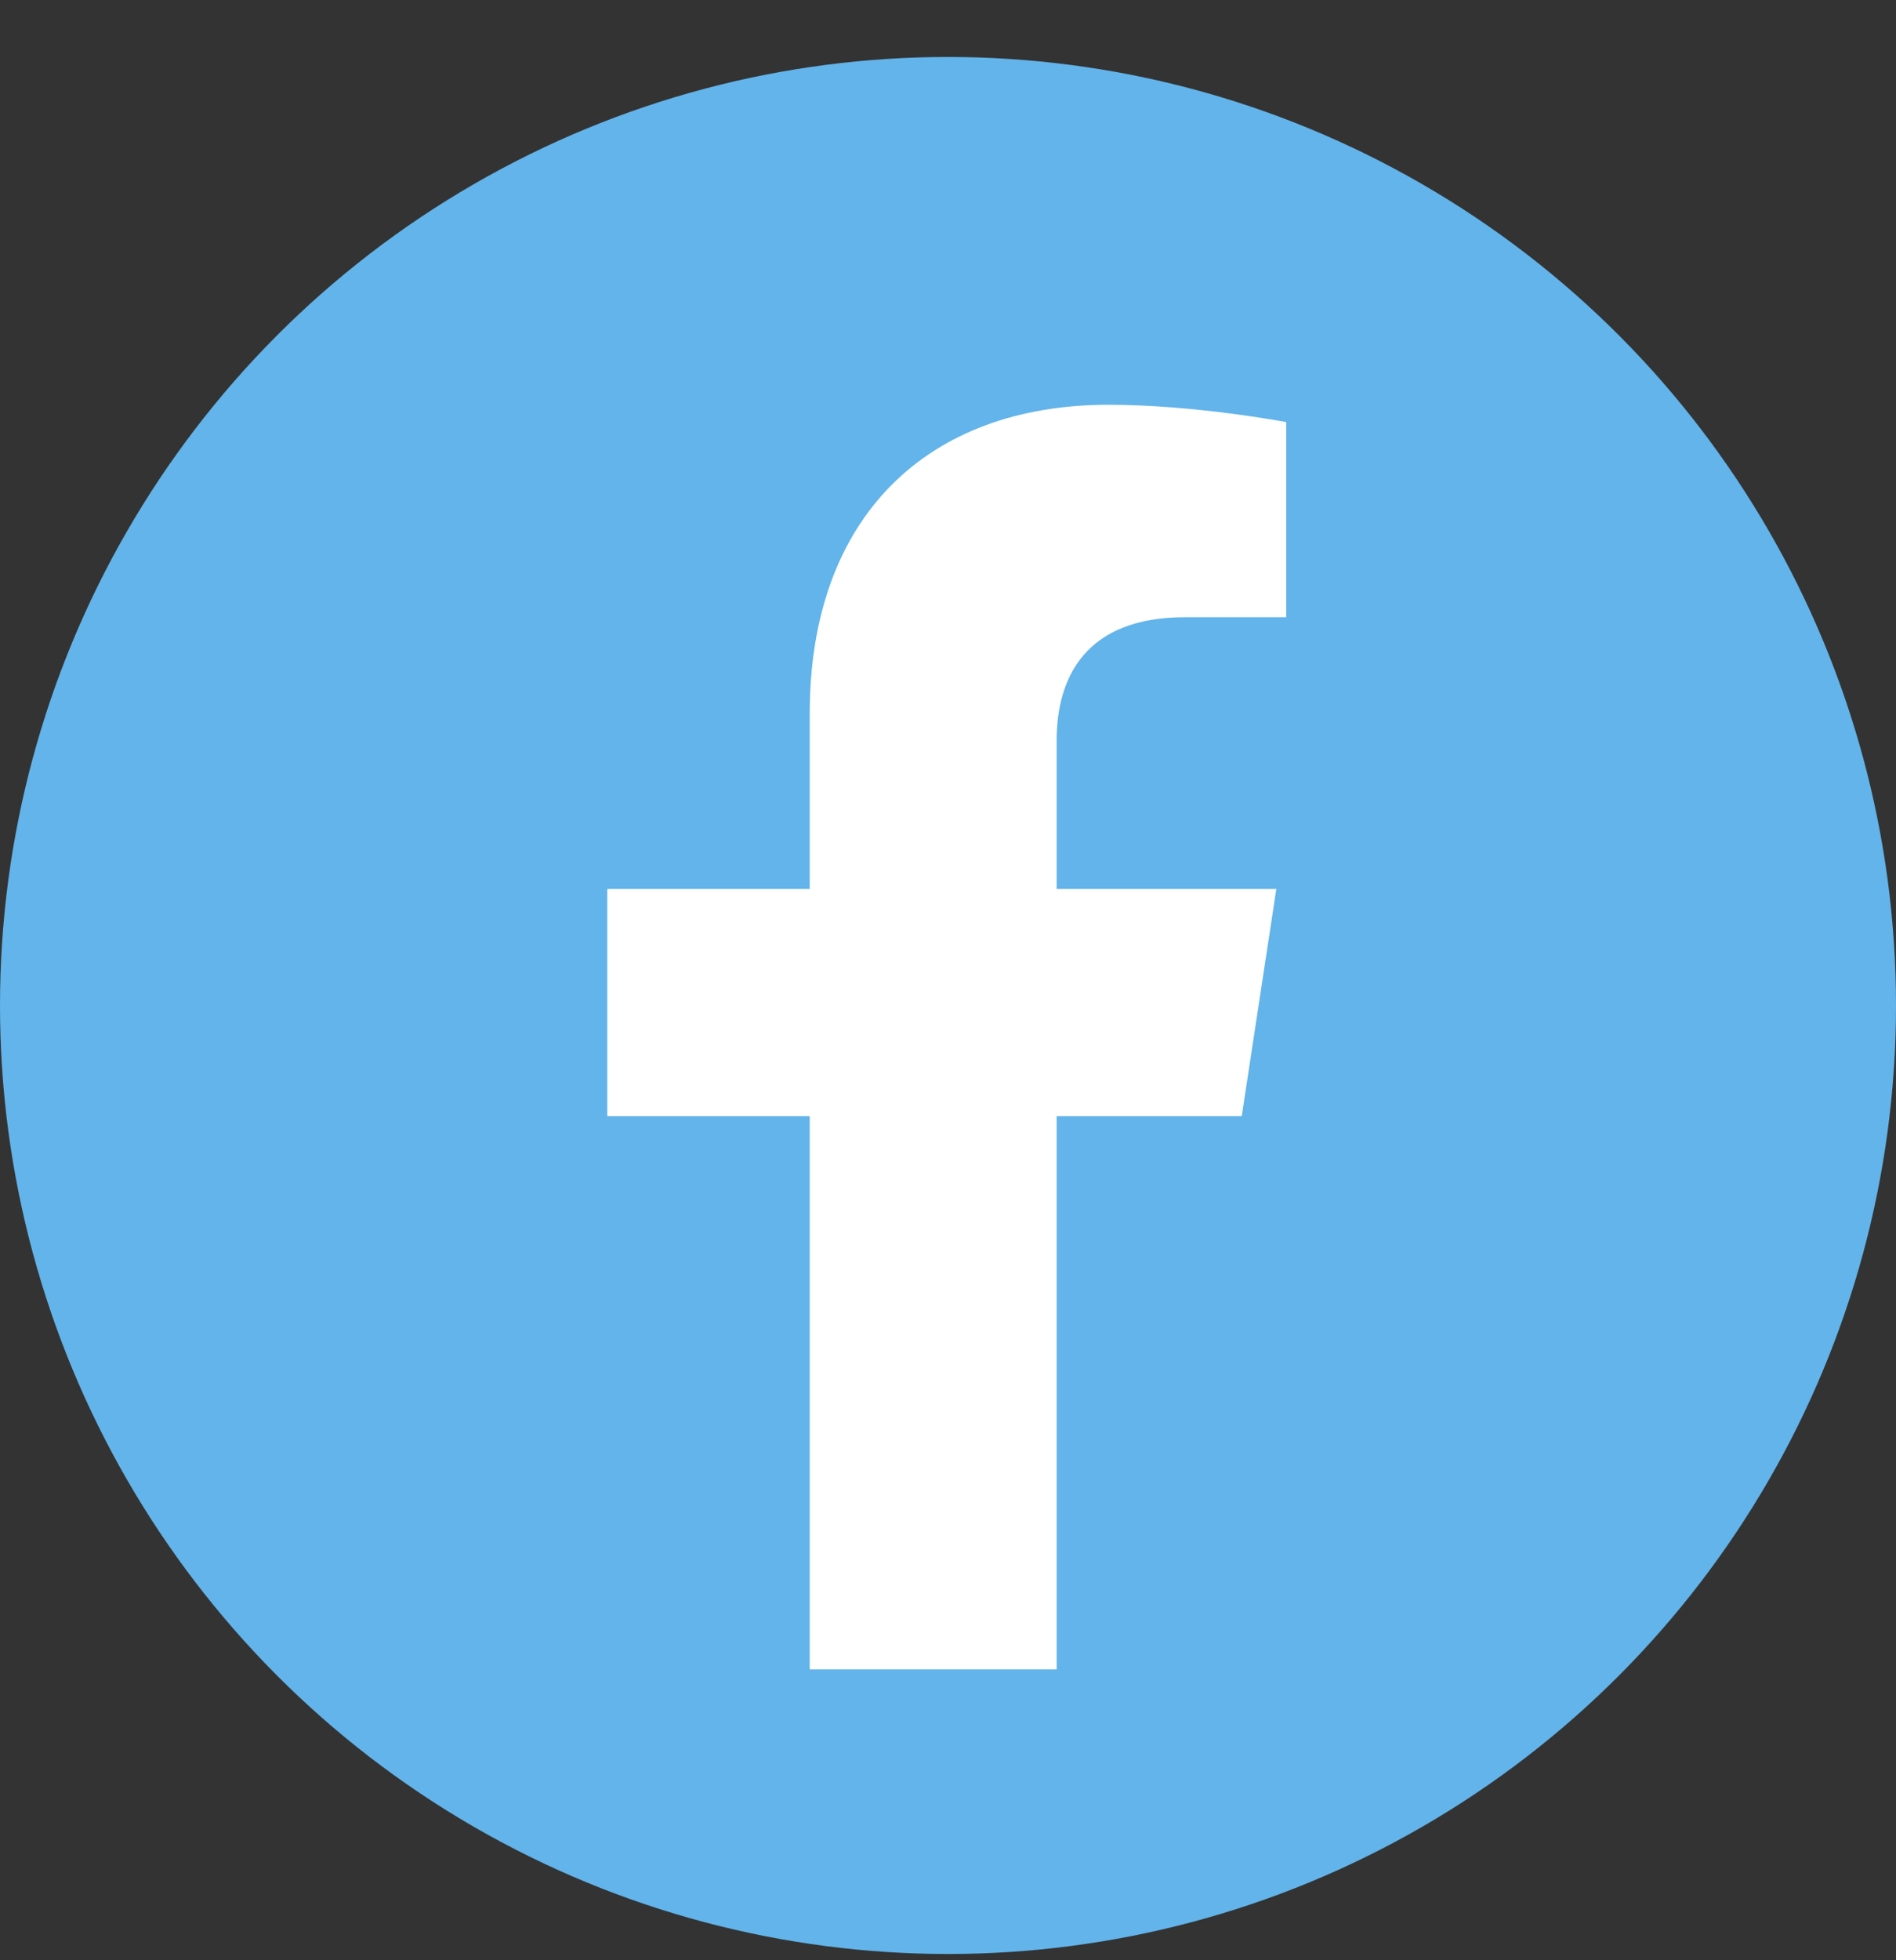
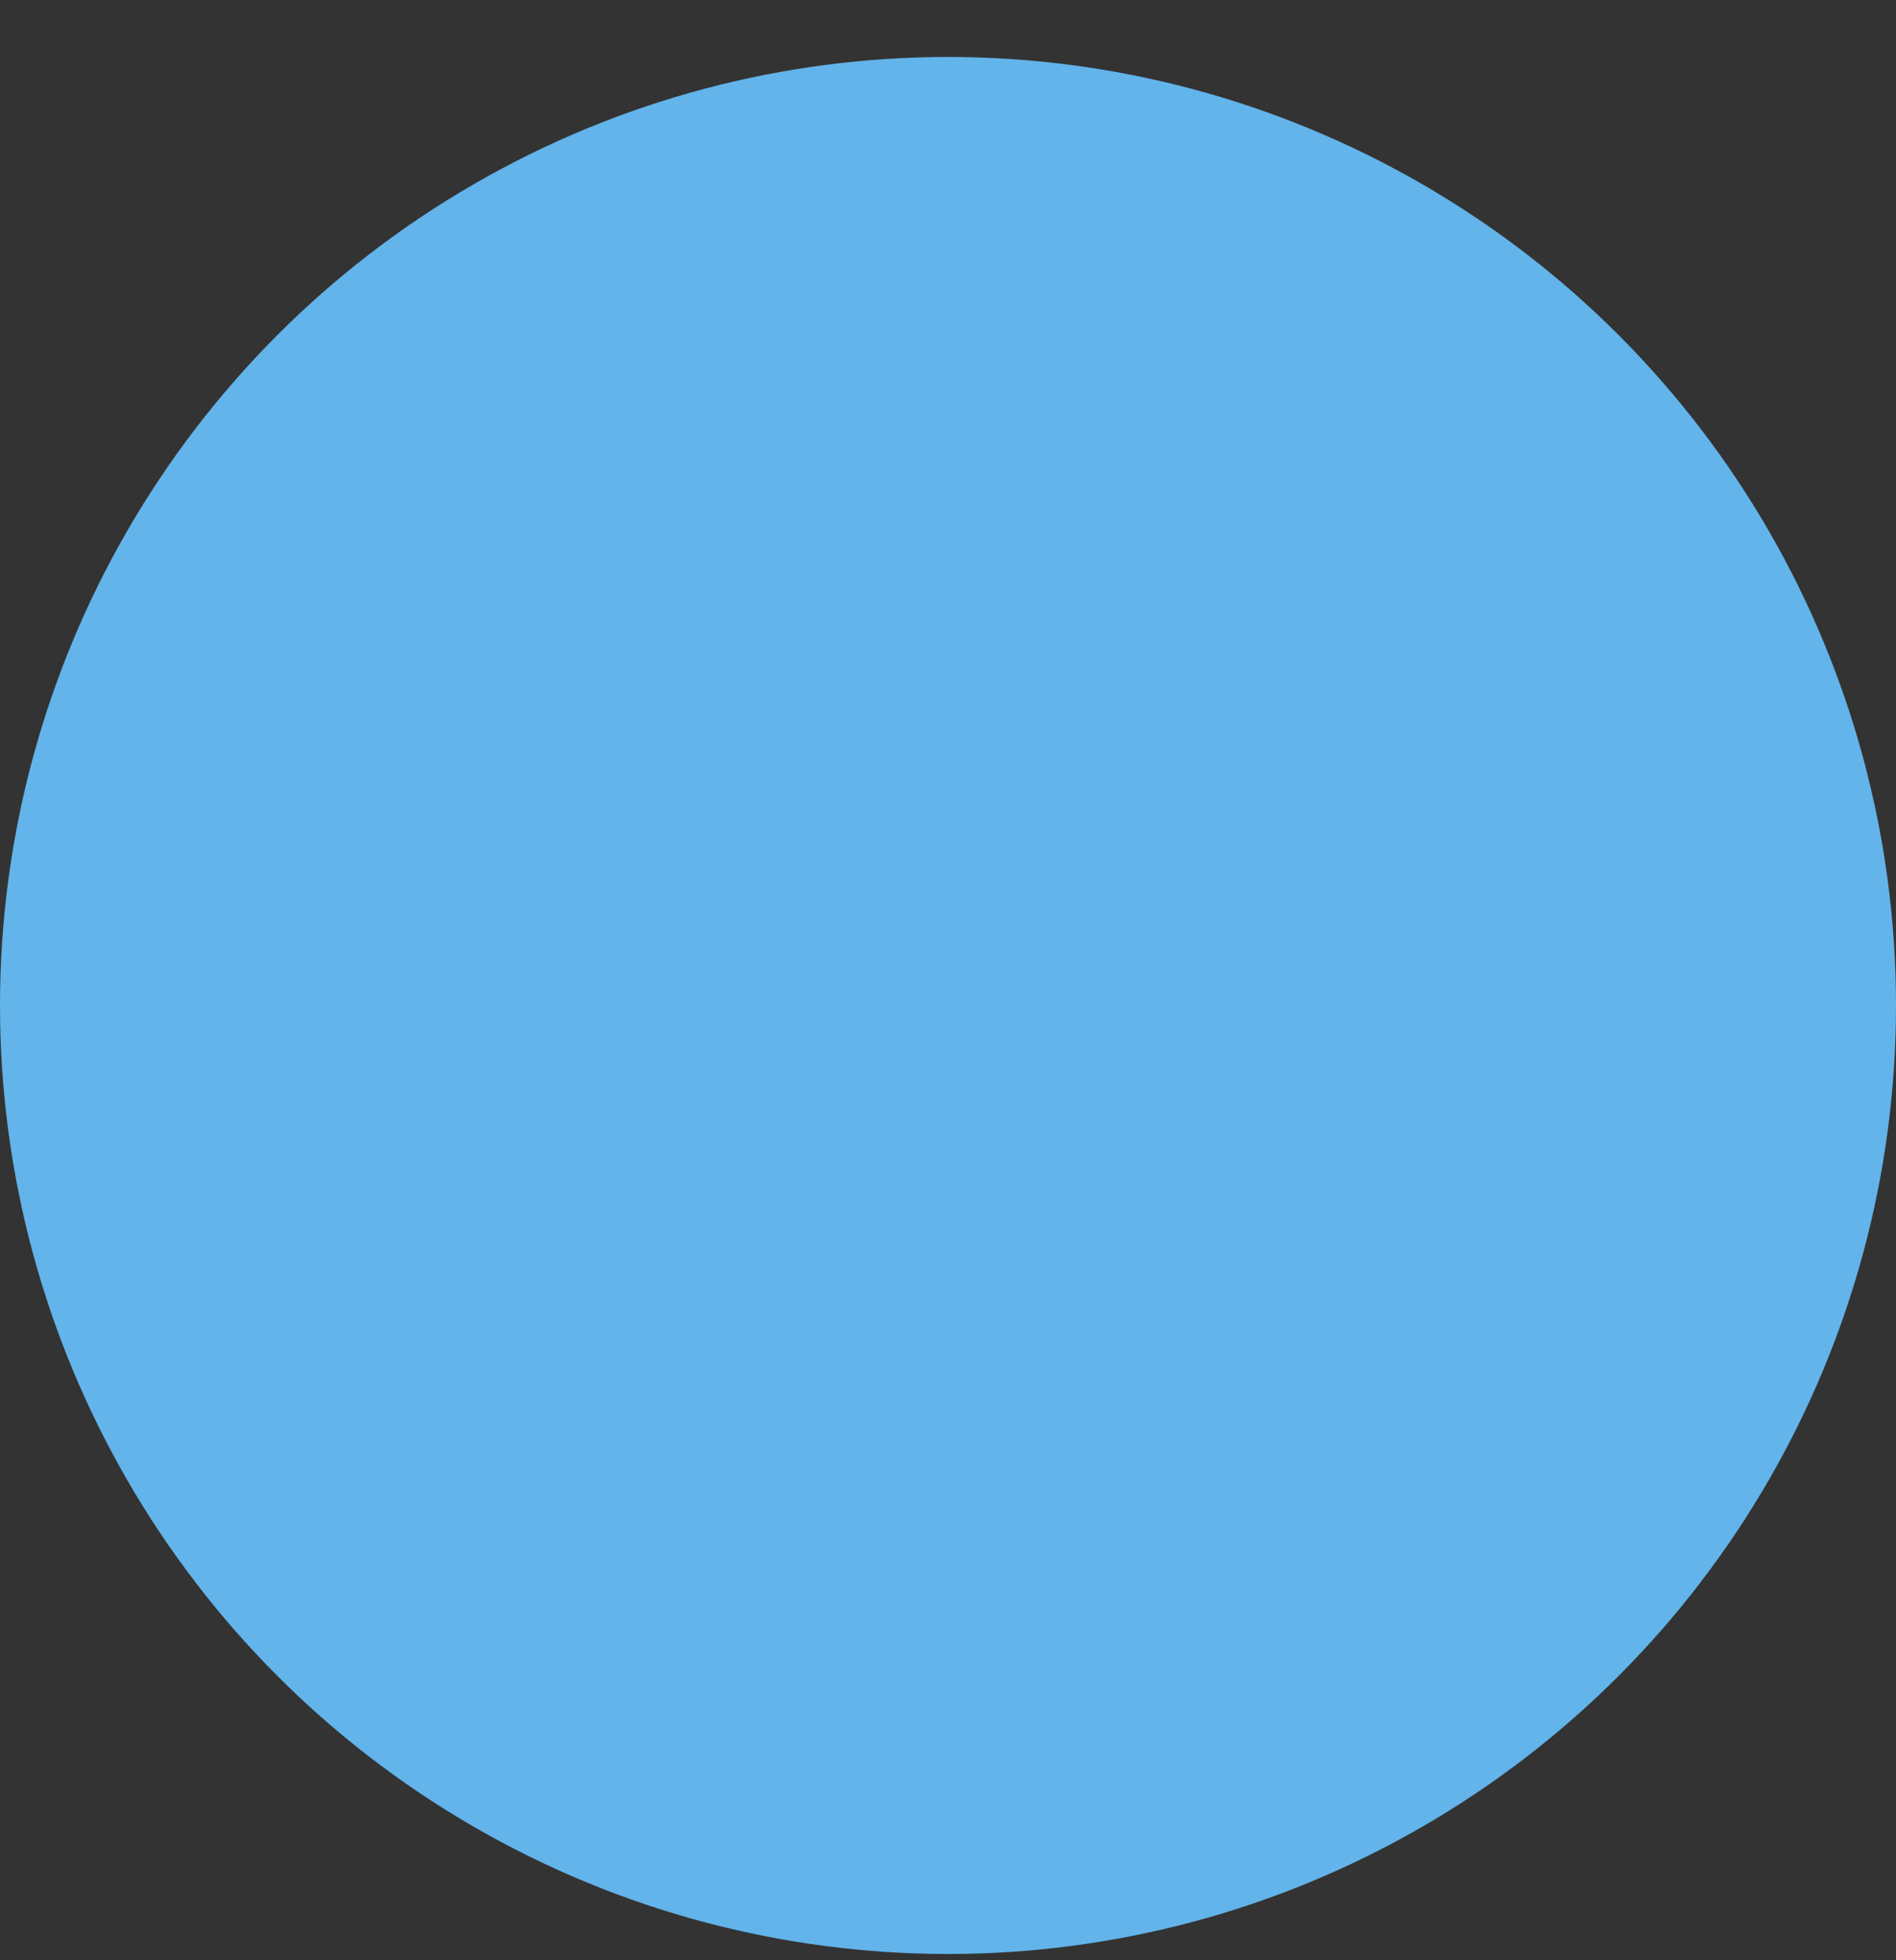
<svg xmlns="http://www.w3.org/2000/svg" width="30" height="31" viewBox="0 0 30 31" fill="none">
  <rect x="0" y="0" width="30" height="31" fill="#333333" stroke="none" />
  <circle cx="15" cy="15.901" r="15" fill="#62B4EA" />
-   <path d="M19.648 17.651H16.719V26.401H12.812V17.651H9.609V14.058H12.812V11.284C12.812 8.159 14.688 6.401 17.539 6.401C18.906 6.401 20.352 6.675 20.352 6.675V9.761H18.75C17.188 9.761 16.719 10.698 16.719 11.714V14.058H20.195L19.648 17.651Z" fill="white" />
</svg>